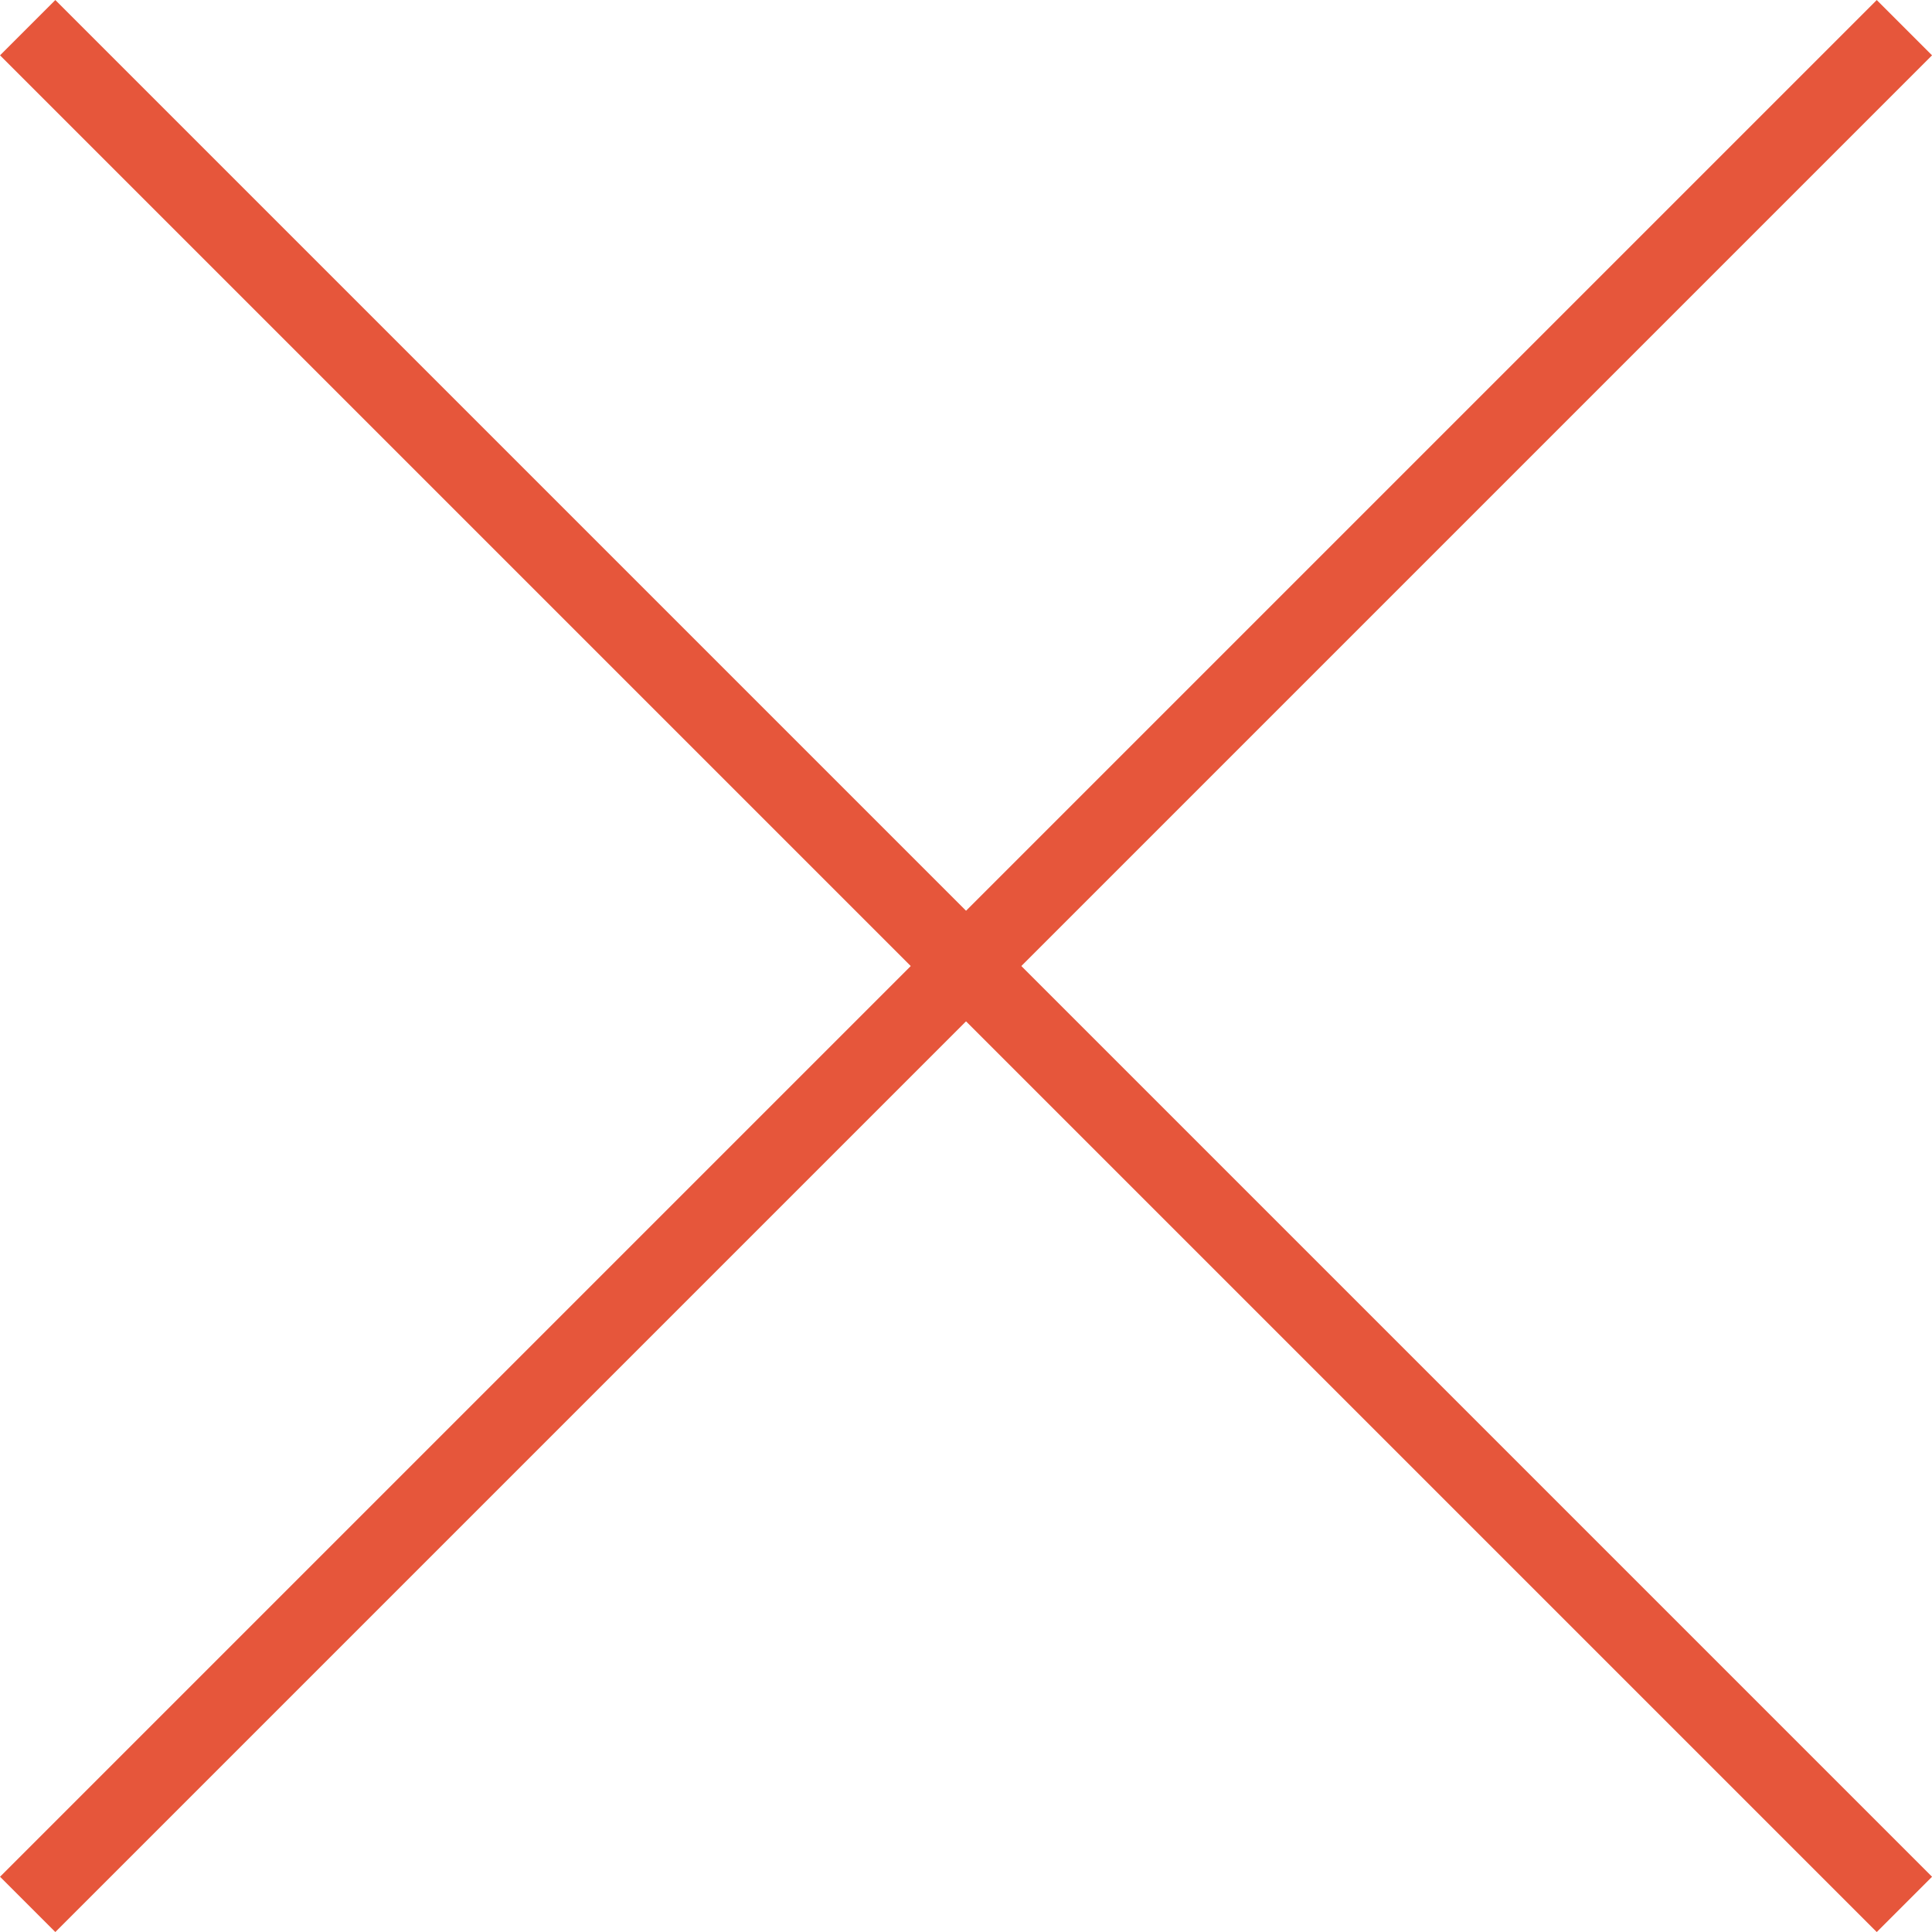
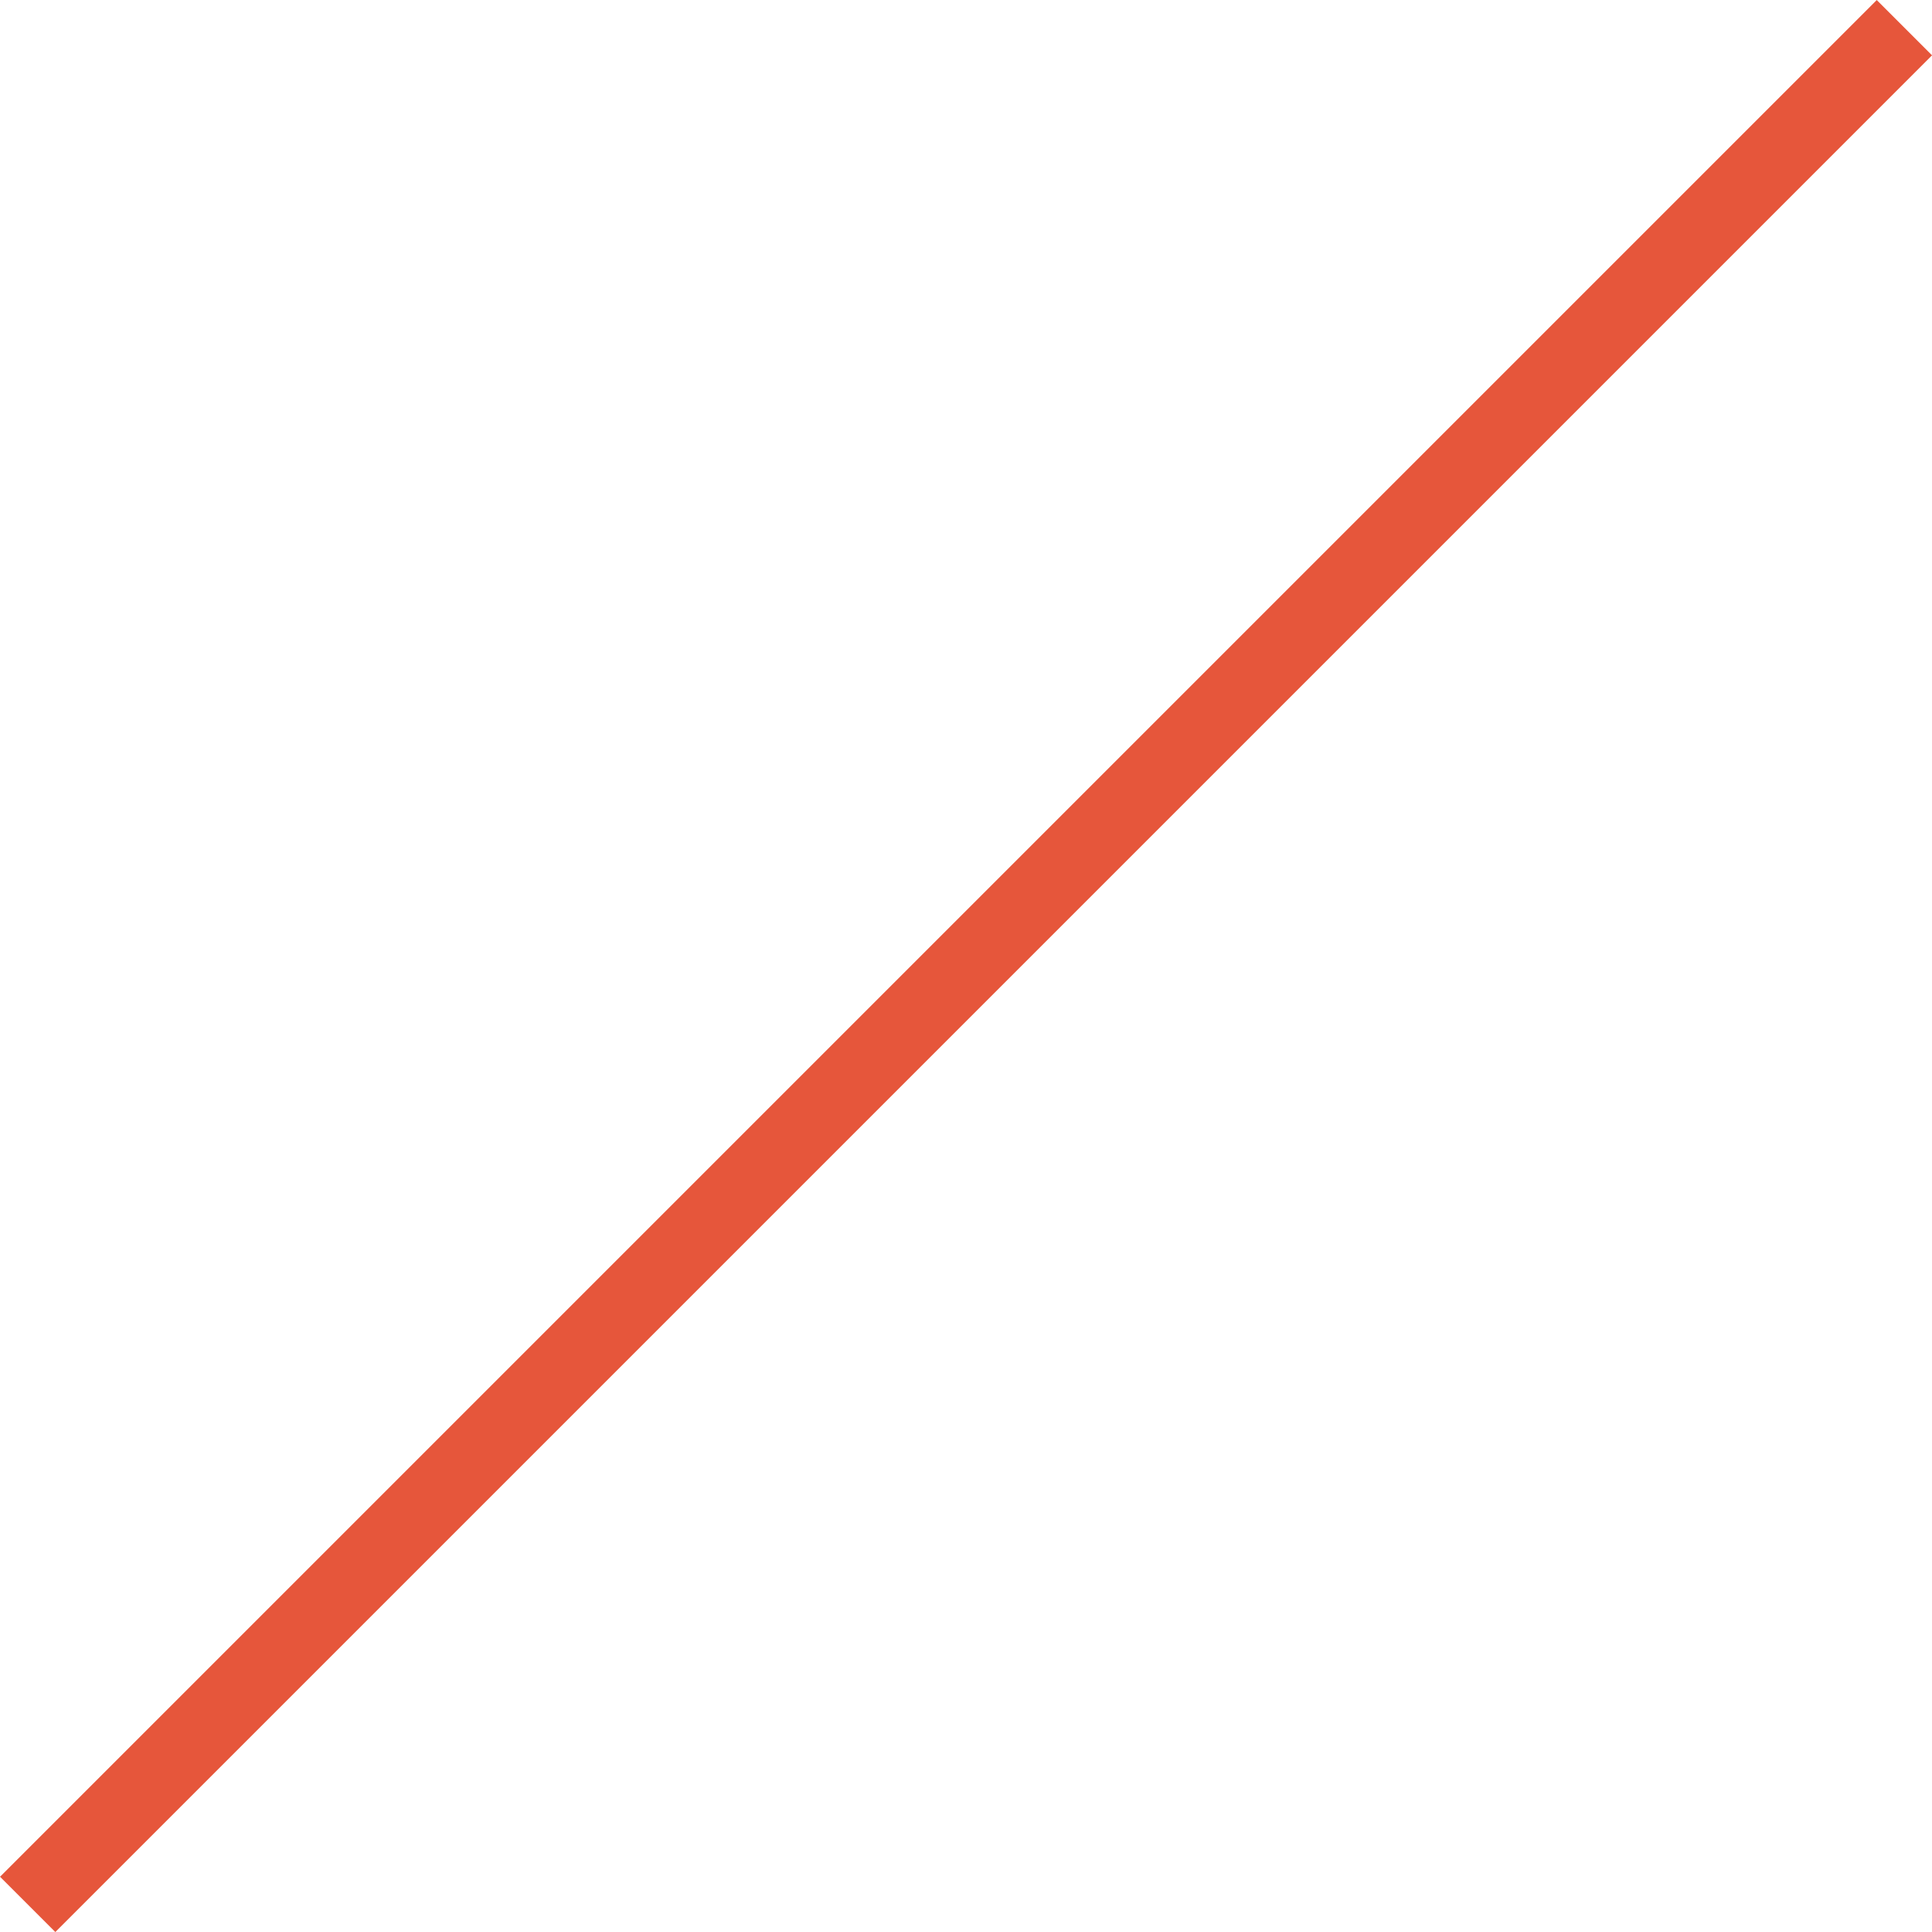
<svg xmlns="http://www.w3.org/2000/svg" width="24.707" height="24.707" viewBox="0 0 24.707 24.707">
  <g transform="translate(-265.646 -17.646)">
    <line y1="24" x2="24" transform="translate(266 18)" fill="none" stroke="#e6563b" stroke-width="1" />
-     <line x1="24" y1="24" transform="translate(266 18)" fill="none" stroke="#e6563b" stroke-width="1" />
  </g>
</svg>